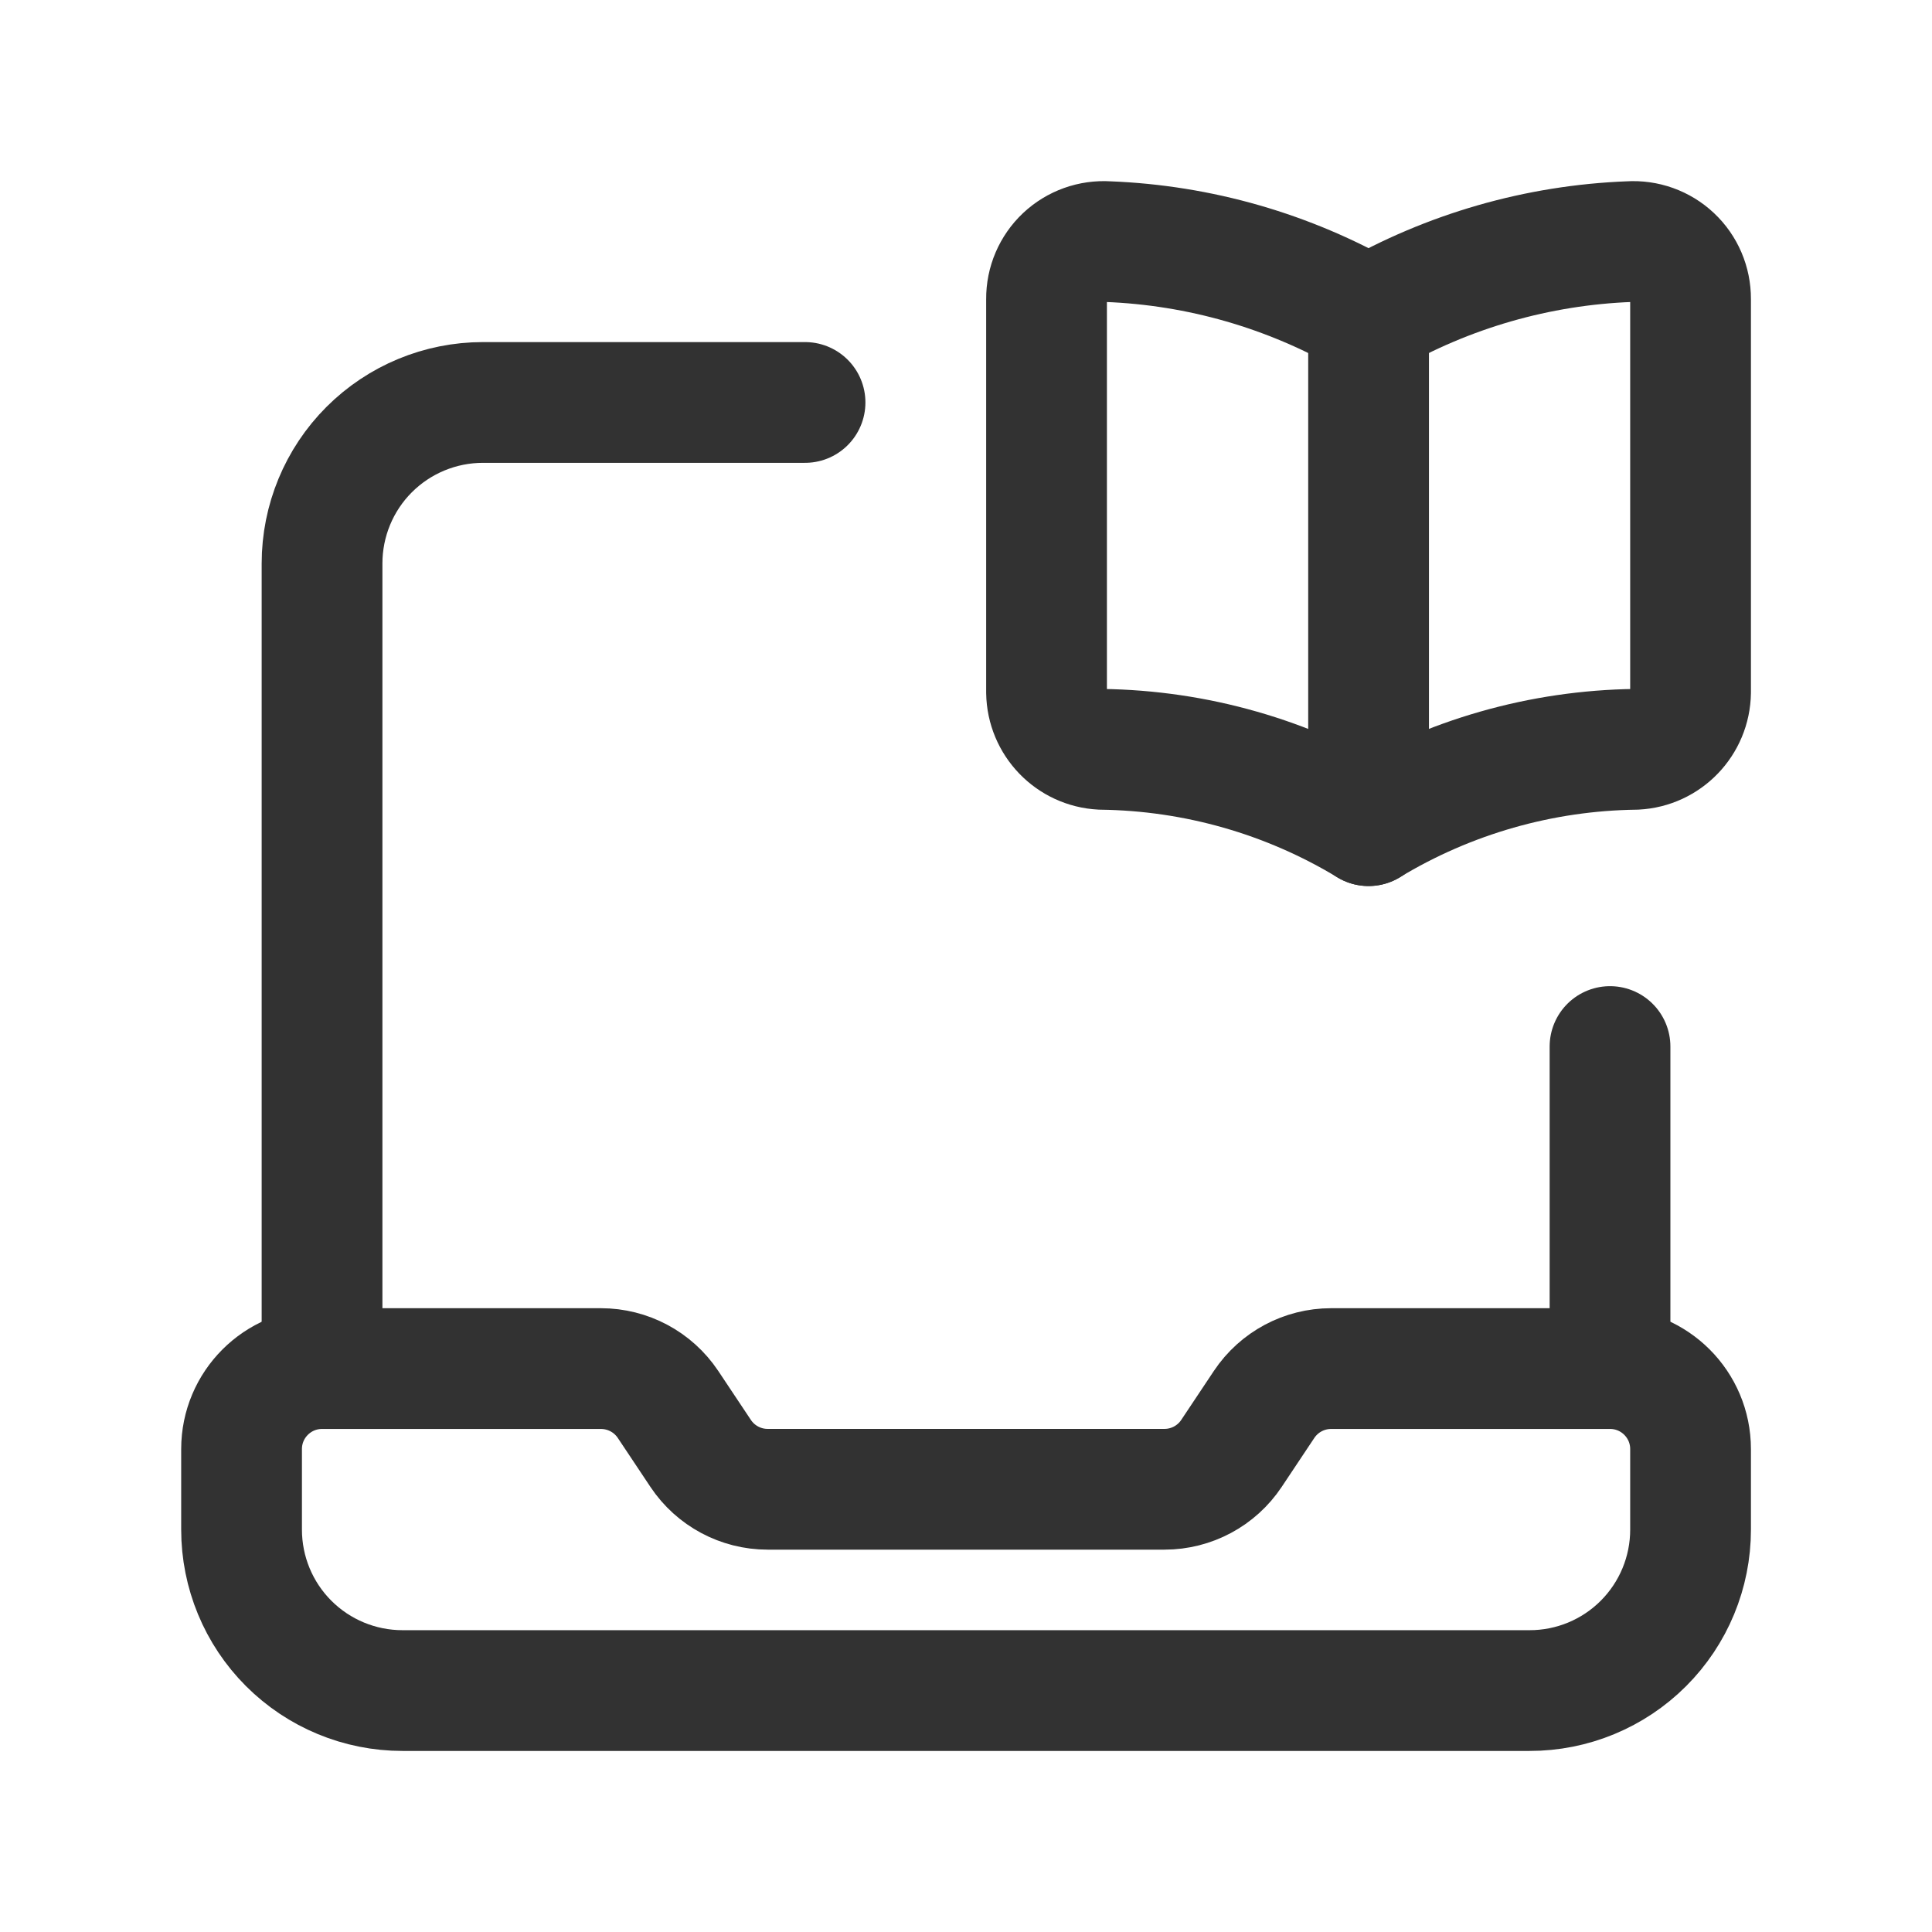
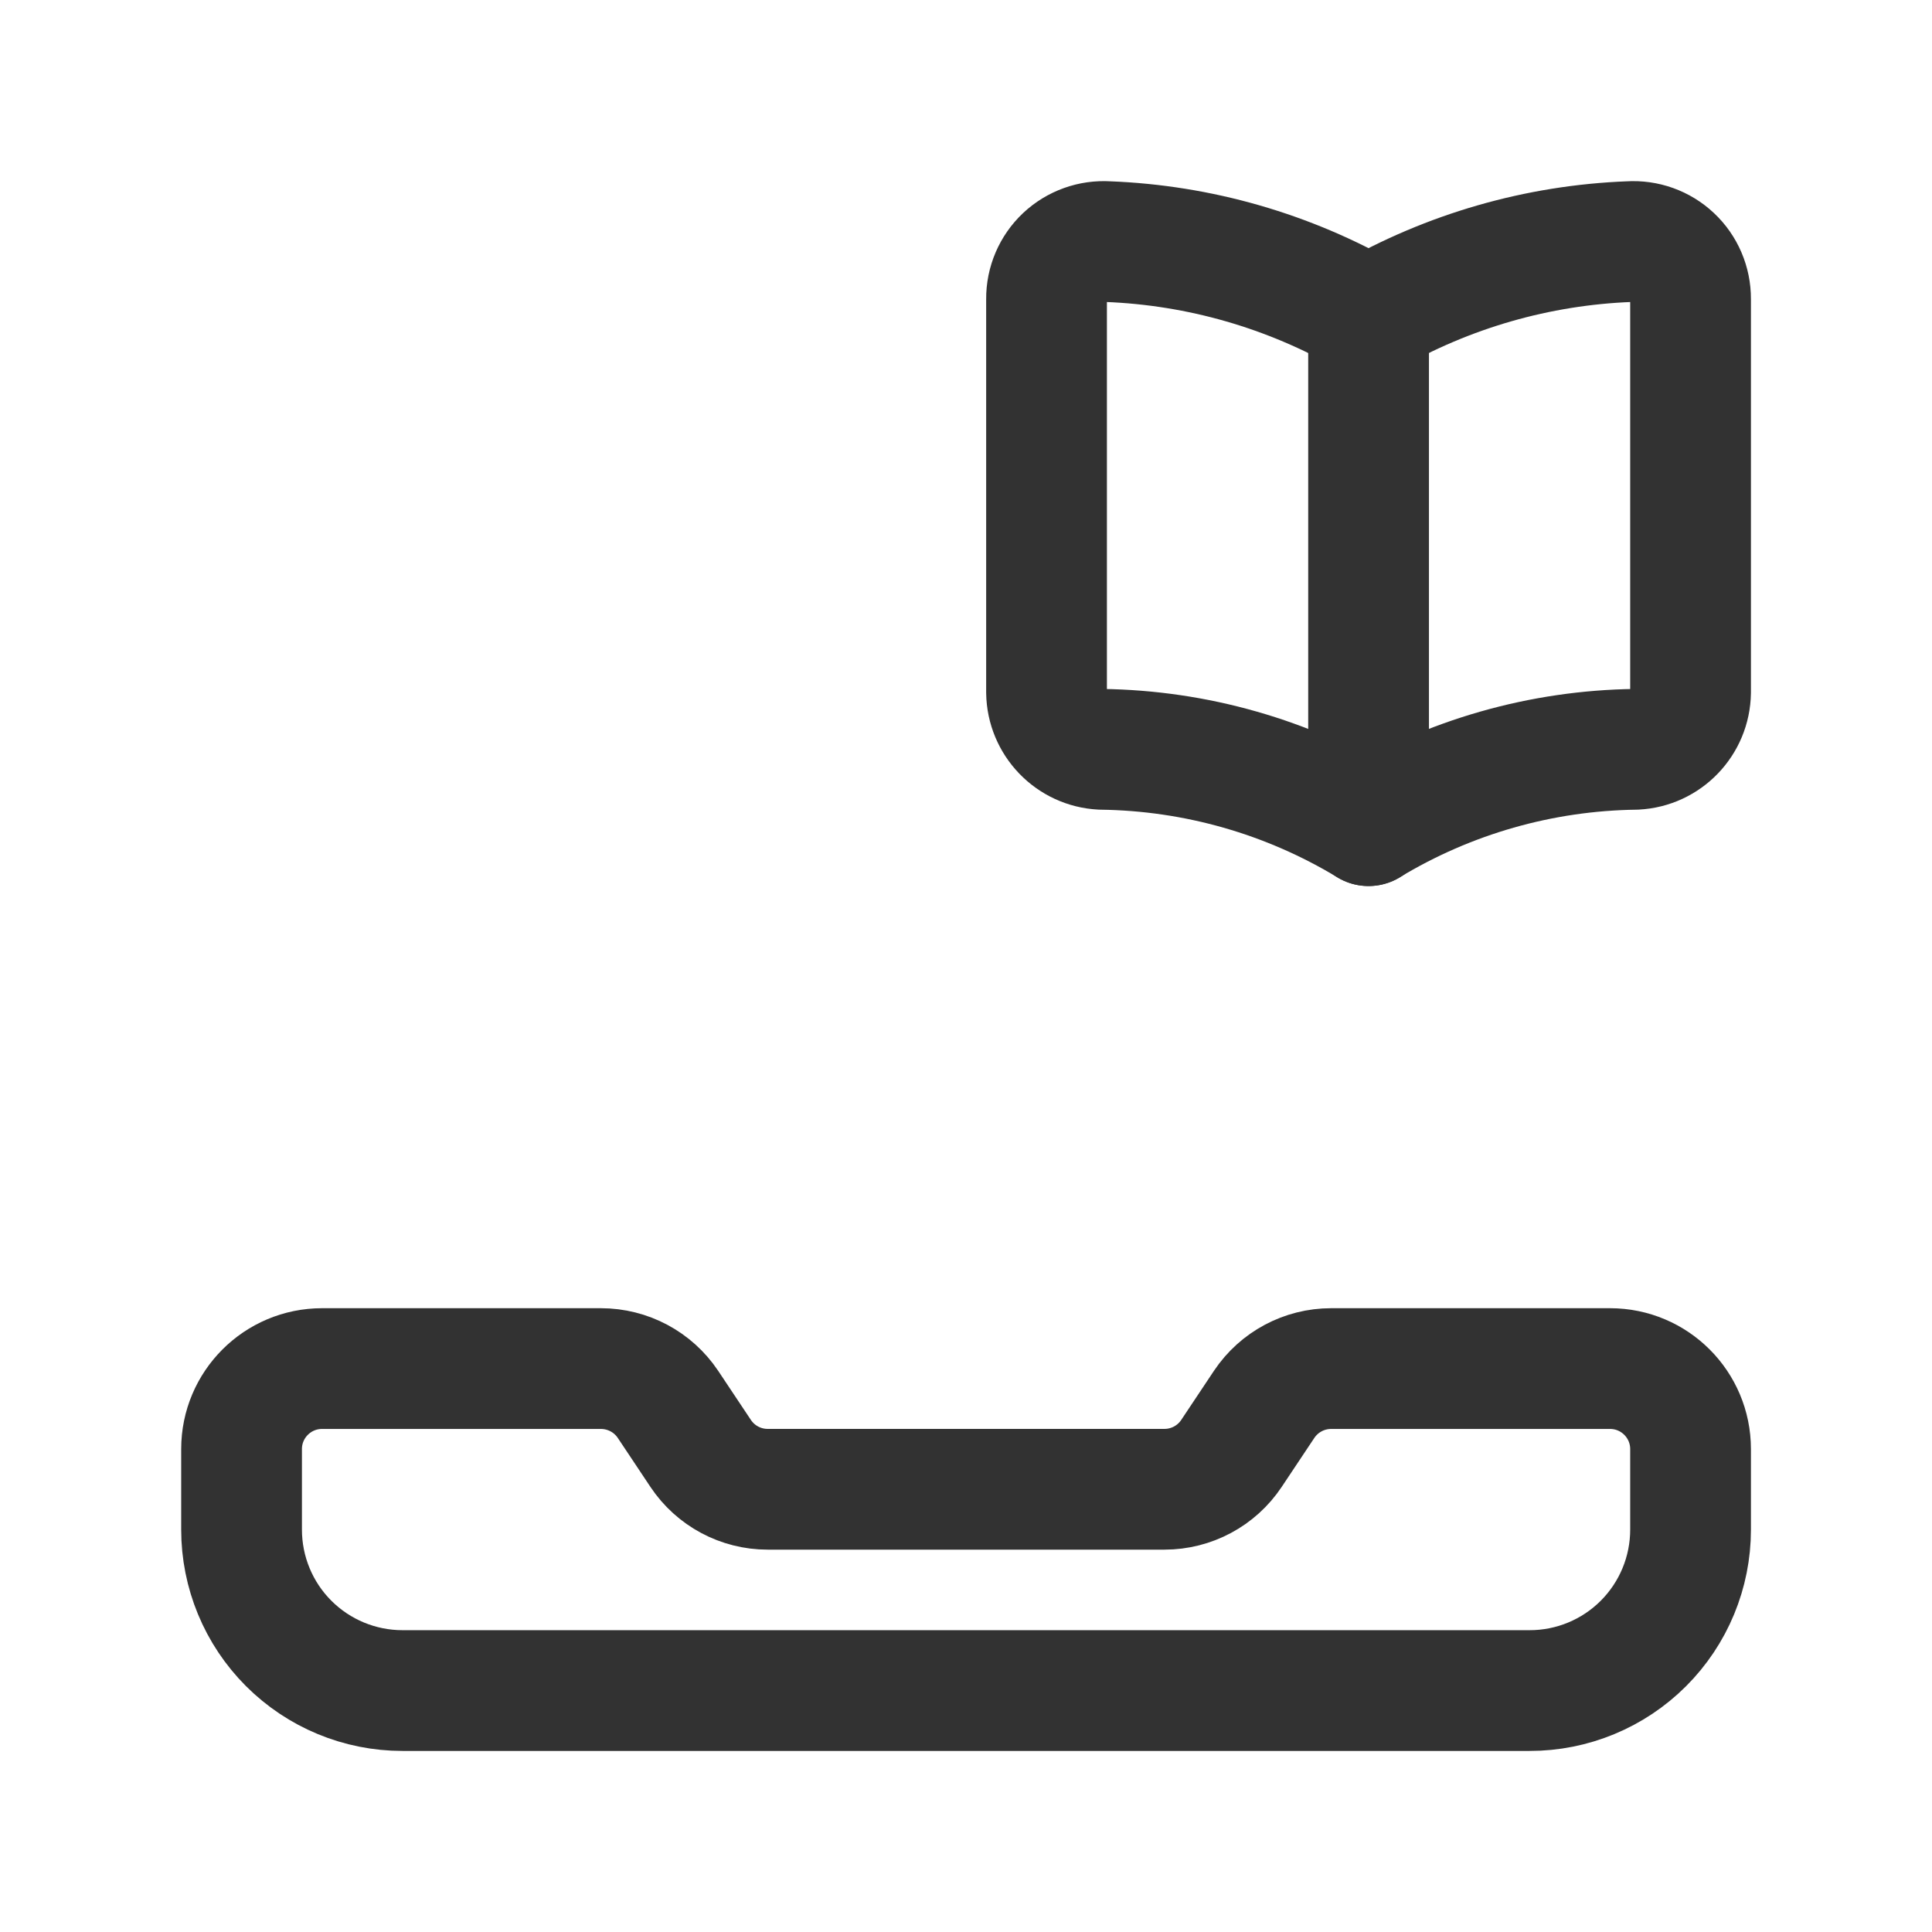
<svg xmlns="http://www.w3.org/2000/svg" width="32" height="32" viewBox="0 0 32 32" fill="none">
  <path fill-rule="evenodd" clip-rule="evenodd" d="M26.668 22.668H22.048C21.602 22.668 21.186 22.89 20.938 23.261L20.397 24.073C20.15 24.444 19.733 24.667 19.288 24.667H12.714C12.269 24.667 11.852 24.444 11.605 24.073L11.064 23.261C10.816 22.89 10.399 22.668 9.953 22.668H5.334C4.598 22.668 4.001 23.265 4.001 24.001V25.335C4.001 26.042 4.281 26.72 4.781 27.22C5.281 27.72 5.959 28.001 6.666 28.001H25.334C26.041 28.002 26.72 27.721 27.22 27.221C27.72 26.721 28.001 26.043 28.001 25.336V24.001C28.001 23.265 27.404 22.668 26.668 22.668V22.668Z" stroke="#323232" stroke-width="2" stroke-linecap="round" stroke-linejoin="round" />
-   <path d="M26.667 22.667V17.334" stroke="#323232" stroke-width="2" stroke-linecap="round" stroke-linejoin="round" />
-   <path d="M5.334 22.666V9.333C5.334 8.626 5.614 7.947 6.114 7.447C6.614 6.947 7.292 6.666 7.999 6.666H13.334" stroke="#323232" stroke-width="2" stroke-linecap="round" stroke-linejoin="round" />
  <path fill-rule="evenodd" clip-rule="evenodd" d="M22.667 5.246C21.348 4.487 19.864 4.06 18.343 4.002C18.081 3.985 17.823 4.077 17.631 4.257C17.44 4.437 17.332 4.689 17.334 4.952V11.467C17.341 11.972 17.739 12.386 18.243 12.411C19.804 12.431 21.332 12.867 22.667 13.675C24.003 12.867 25.53 12.431 27.091 12.411C27.596 12.386 27.994 11.972 28.001 11.467V4.952C28.002 4.689 27.895 4.437 27.703 4.257C27.512 4.077 27.254 3.985 26.992 4.002C25.471 4.06 23.987 4.487 22.667 5.246Z" stroke="#323232" stroke-width="2" stroke-linecap="round" stroke-linejoin="round" />
  <path d="M22.668 5.246V13.676" stroke="#323232" stroke-width="2" stroke-linecap="round" stroke-linejoin="round" />
</svg>